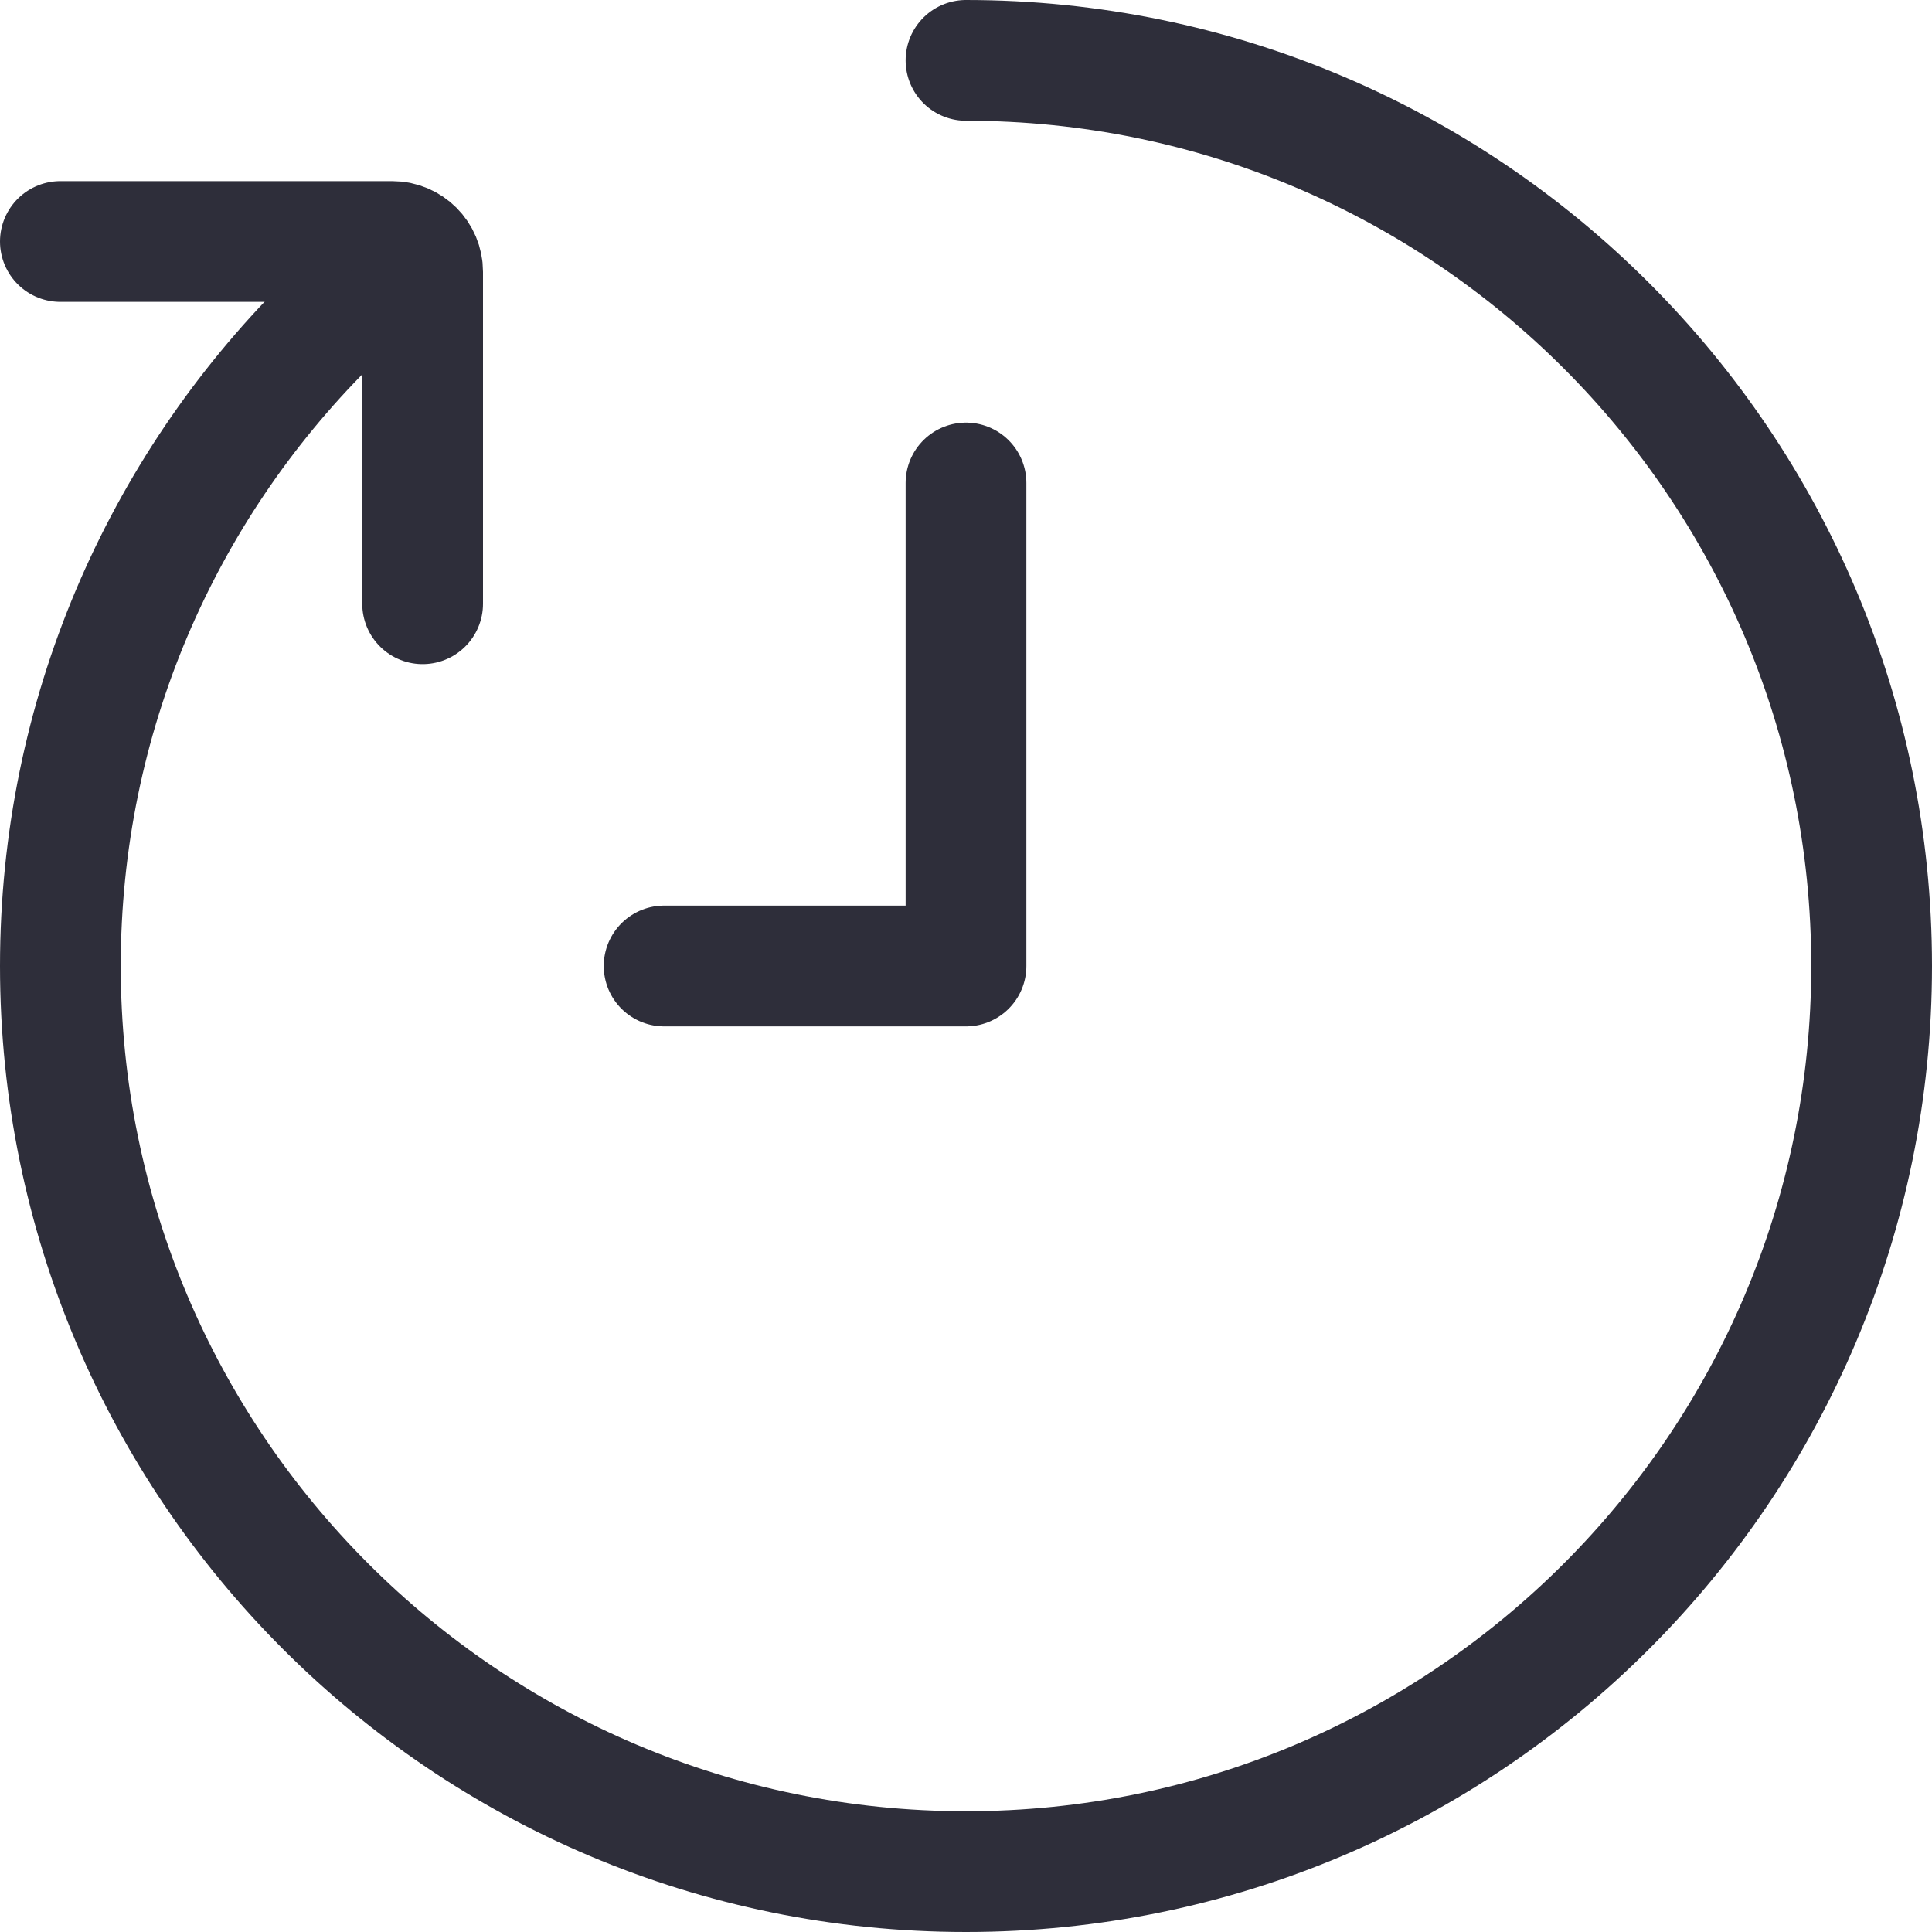
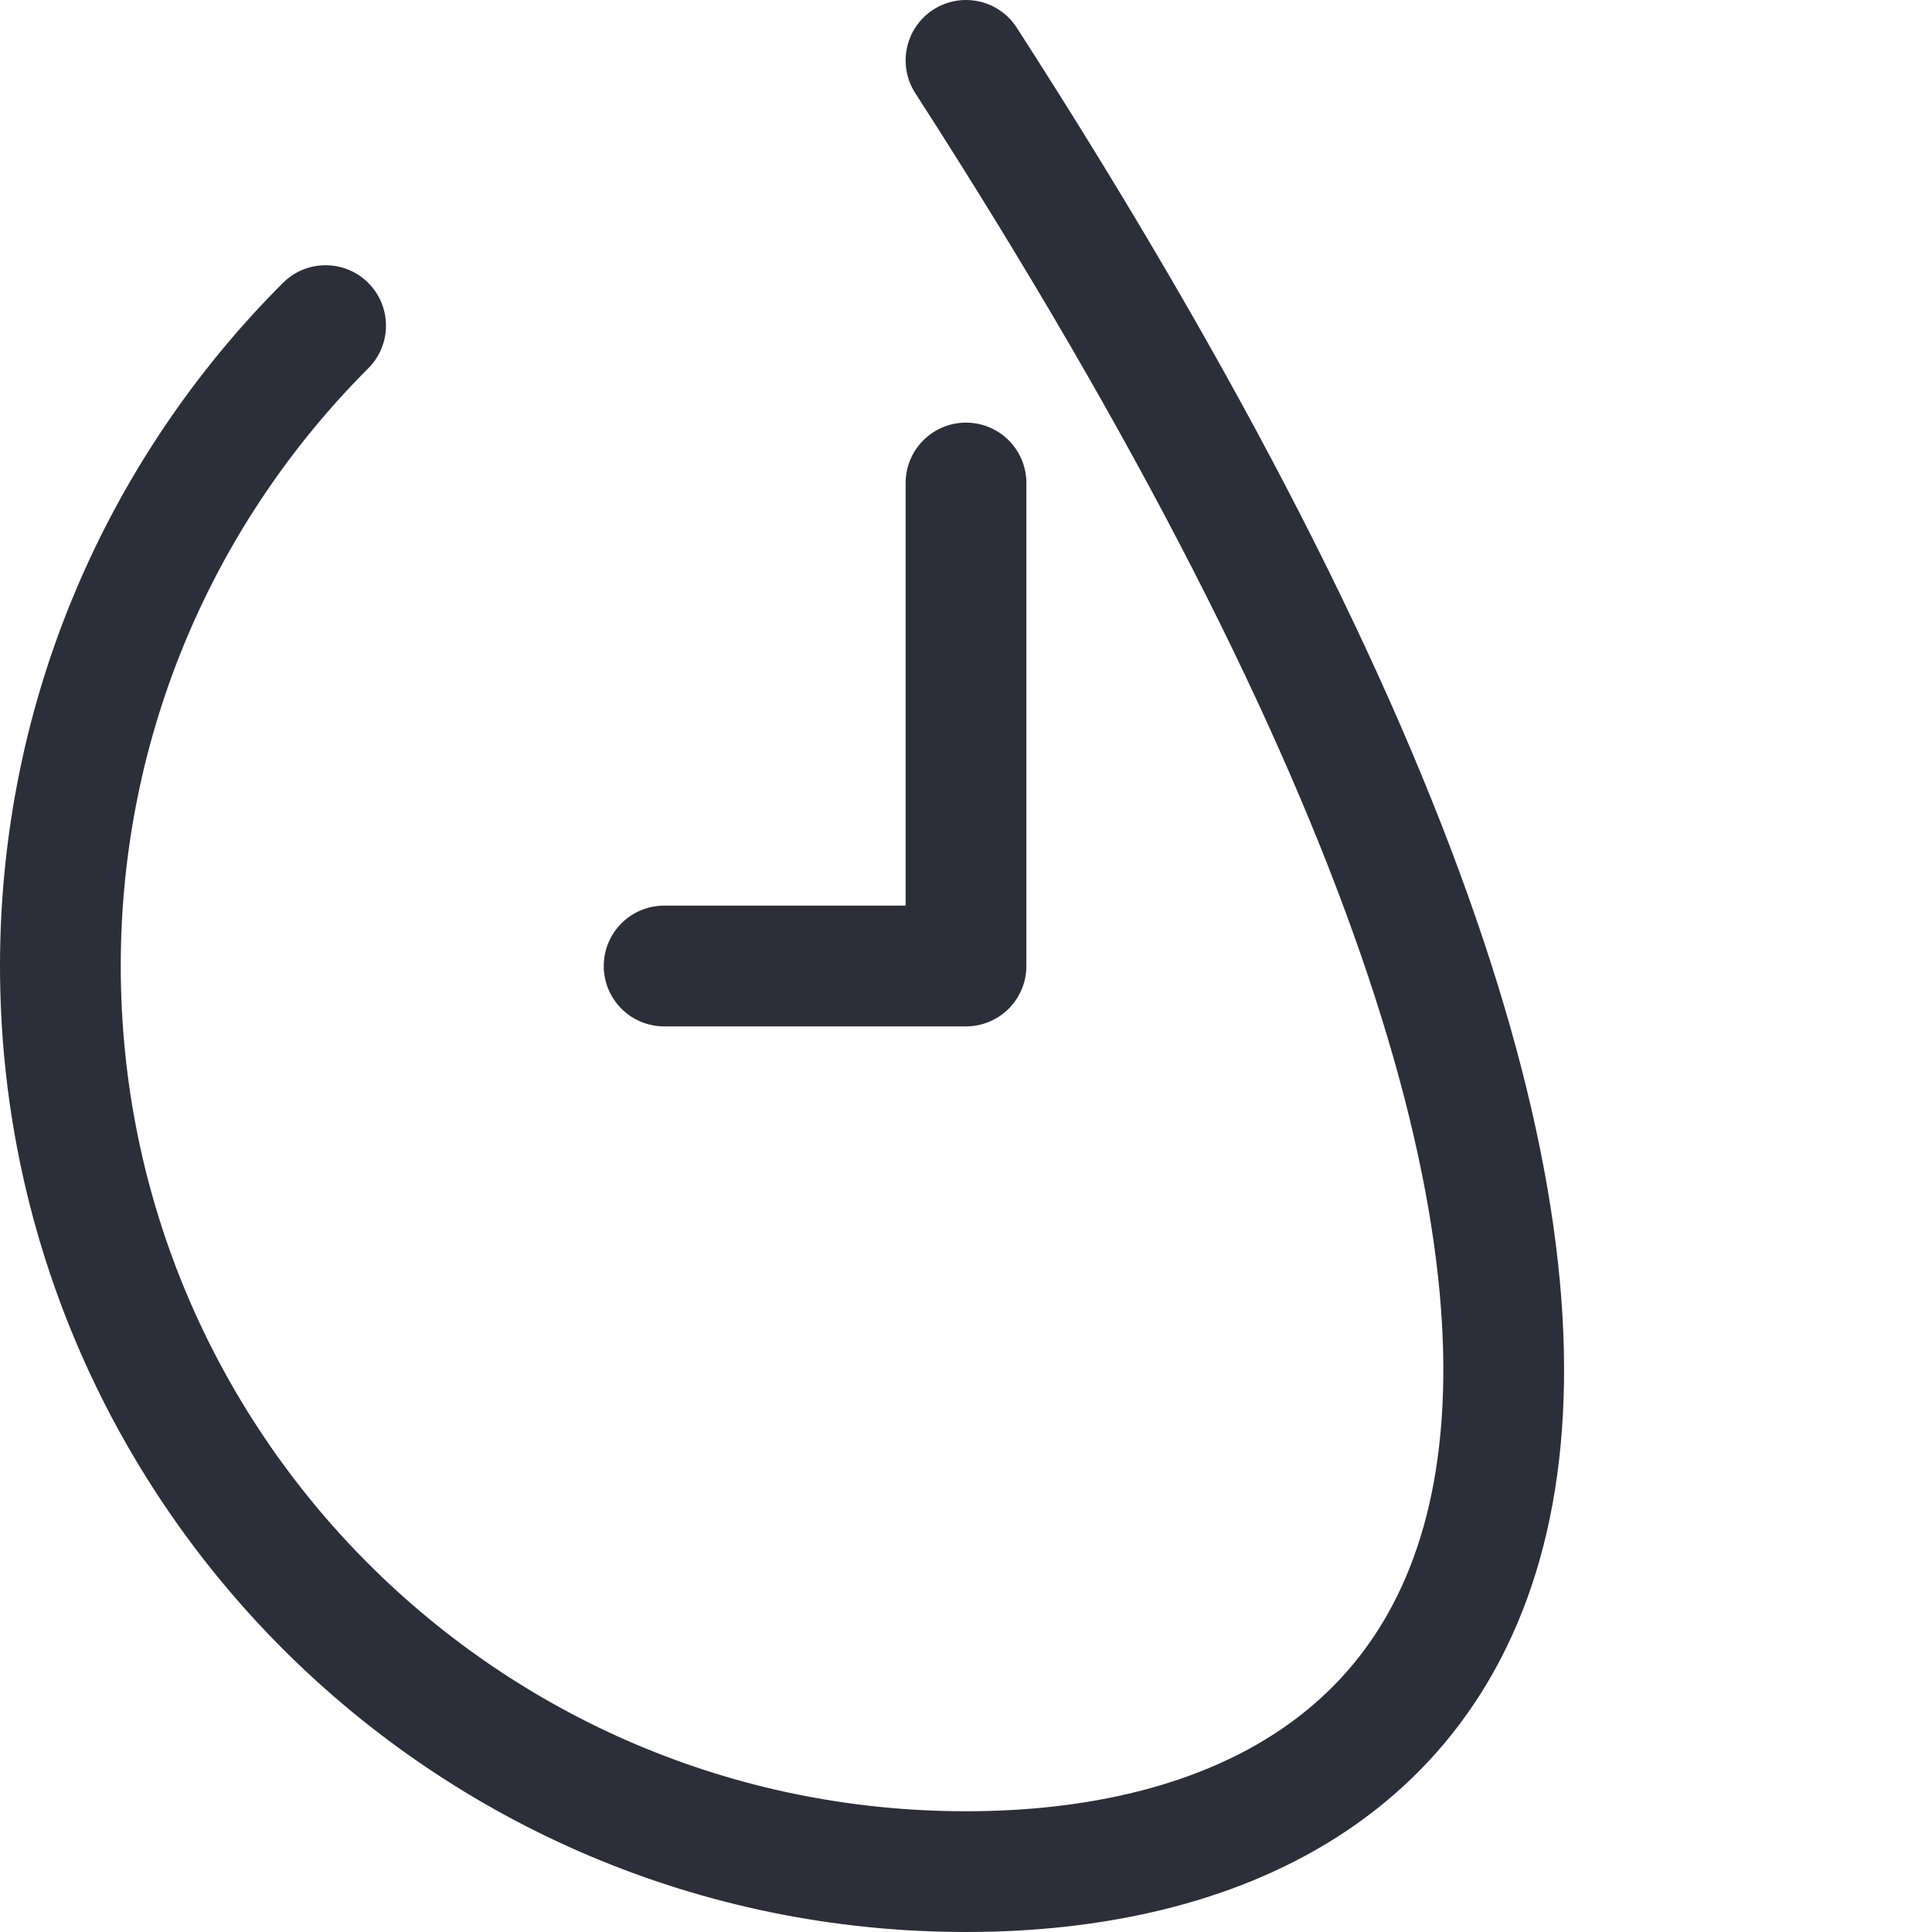
<svg xmlns="http://www.w3.org/2000/svg" width="32" height="32" viewBox="0 0 32 32" fill="none">
-   <path d="M7 10V4.503C7 4.225 6.775 4 6.497 4H1" stroke="#2E2E3A" stroke-width="2" stroke-miterlimit="10" stroke-linecap="round" stroke-linejoin="round" />
-   <path d="M16 1C24.284 1 31 7.716 31 16C31 24.284 24.284 31 16 31C7.716 31 1 24.284 1 16C1 11.858 2.679 8.108 5.393 5.393" stroke="#2E2E3A" stroke-width="2" stroke-miterlimit="10" stroke-linecap="round" stroke-linejoin="round" />
+   <path d="M16 1C31 24.284 24.284 31 16 31C7.716 31 1 24.284 1 16C1 11.858 2.679 8.108 5.393 5.393" stroke="#2E2E3A" stroke-width="2" stroke-miterlimit="10" stroke-linecap="round" stroke-linejoin="round" />
  <path d="M11 16H16V8" stroke="#2E2E3A" stroke-width="2" stroke-miterlimit="10" stroke-linecap="round" stroke-linejoin="round" />
</svg>